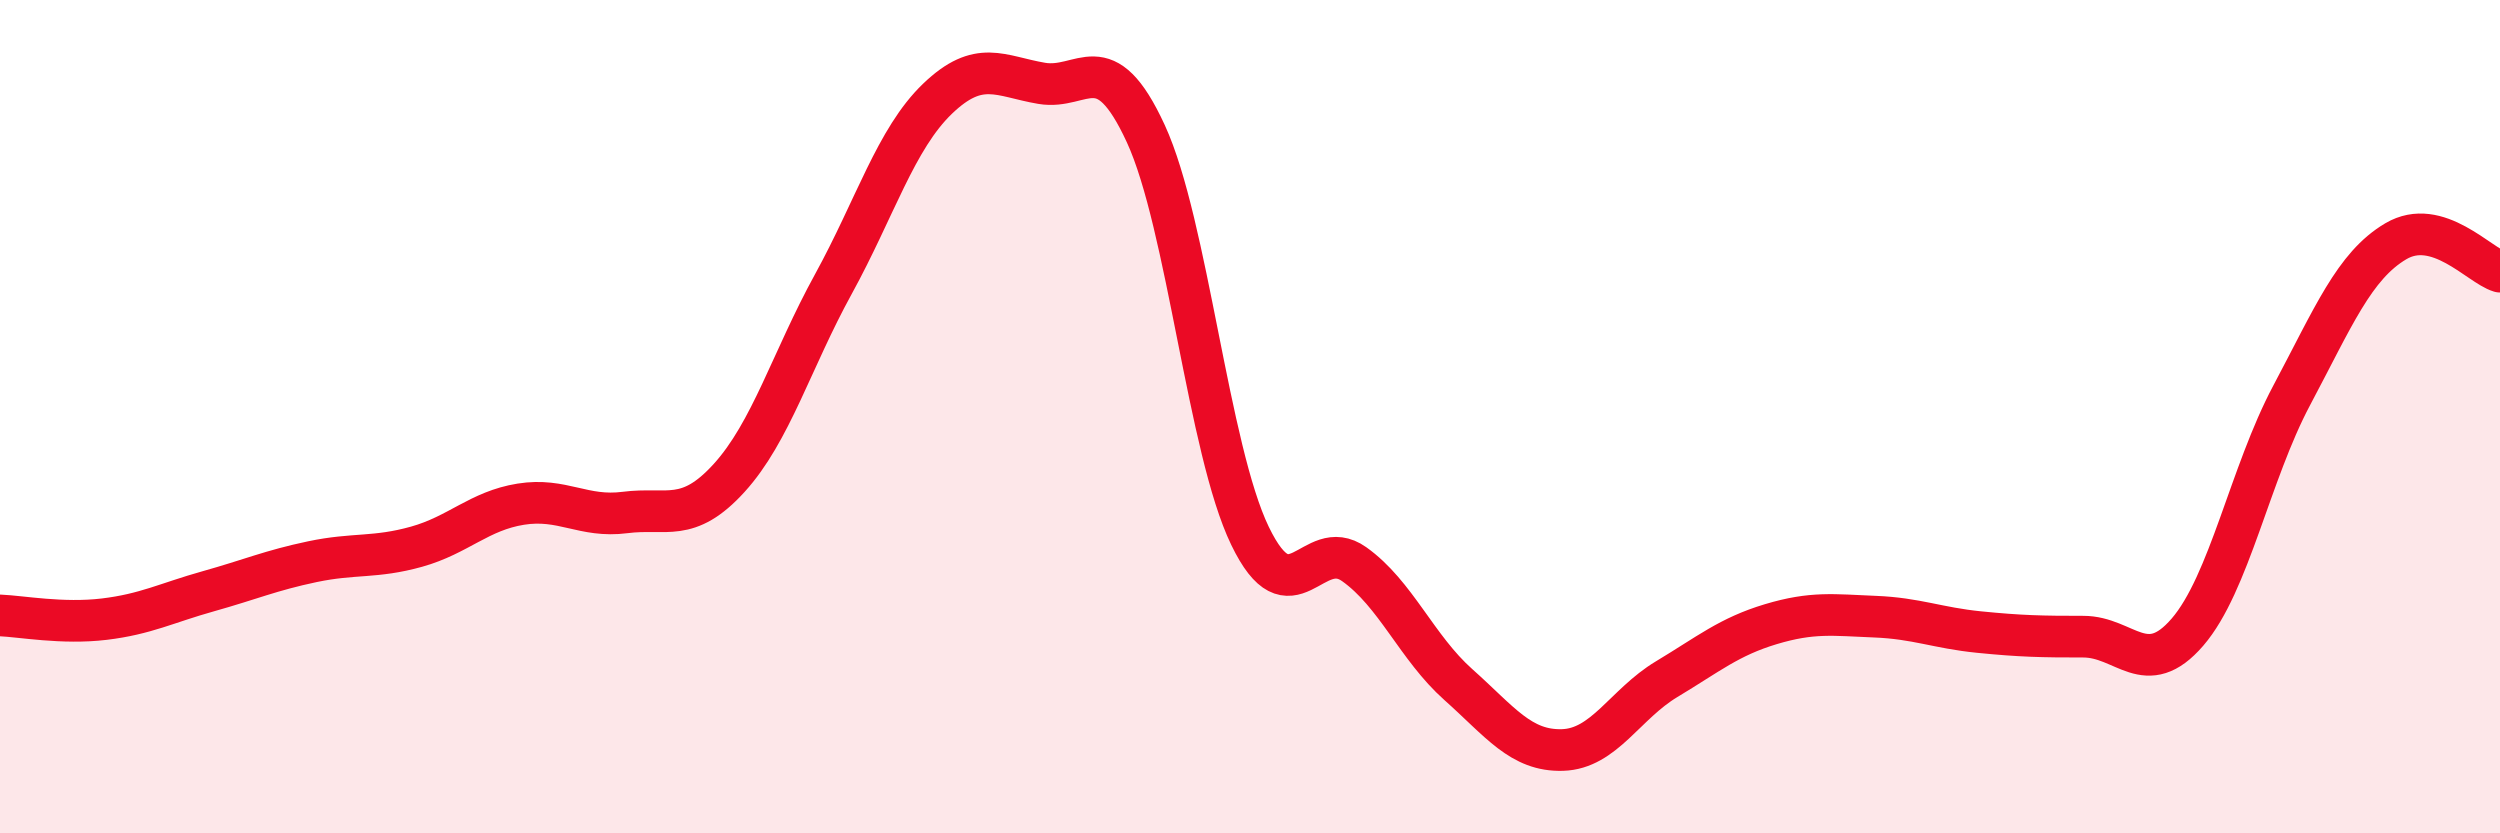
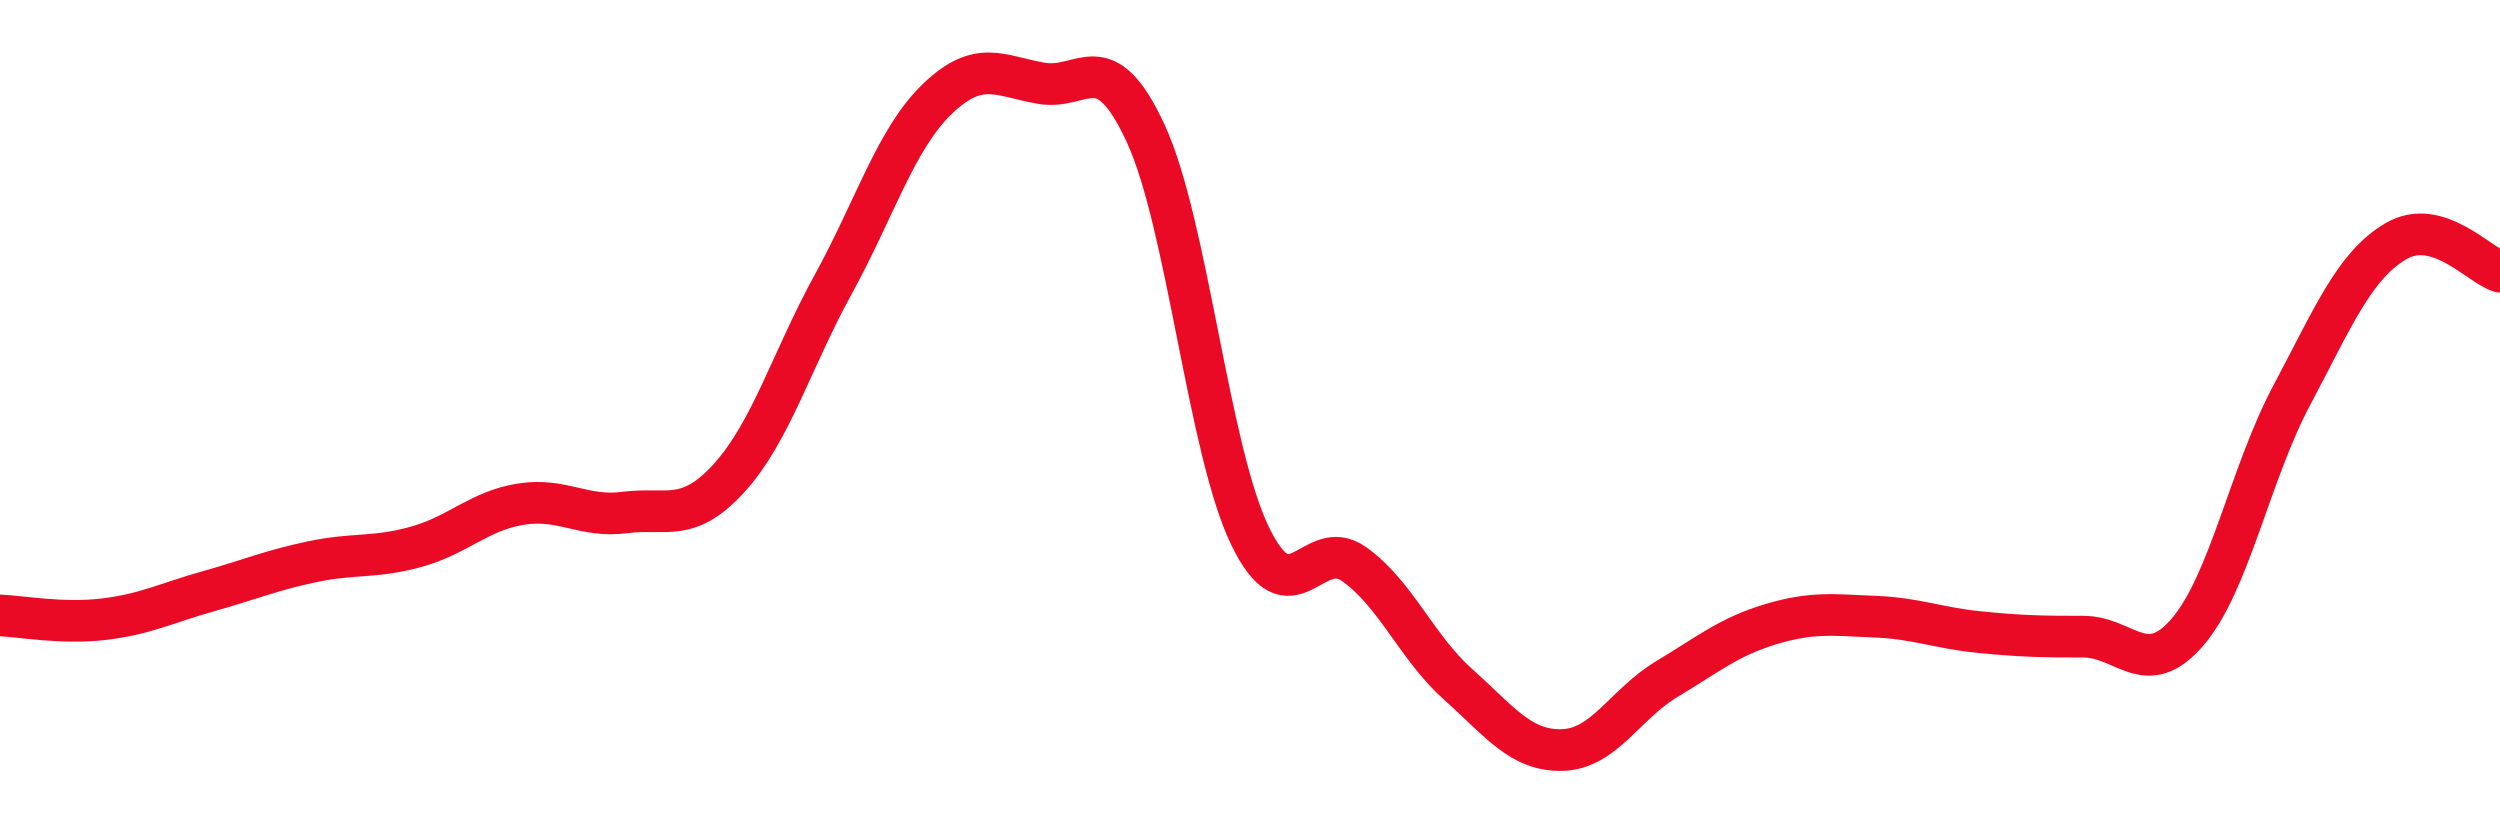
<svg xmlns="http://www.w3.org/2000/svg" width="60" height="20" viewBox="0 0 60 20">
-   <path d="M 0,14.77 C 0.5,14.79 1.5,14.98 2.5,14.86 C 3.5,14.74 4,14.47 5,14.19 C 6,13.91 6.5,13.69 7.5,13.48 C 8.5,13.27 9,13.4 10,13.12 C 11,12.84 11.5,12.26 12.5,12.1 C 13.5,11.94 14,12.43 15,12.3 C 16,12.17 16.5,12.57 17.5,11.47 C 18.5,10.37 19,8.64 20,6.82 C 21,5 21.5,3.33 22.5,2.37 C 23.5,1.41 24,1.83 25,2 C 26,2.17 26.5,1.04 27.5,3.21 C 28.5,5.38 29,10.79 30,12.86 C 31,14.93 31.5,12.83 32.5,13.54 C 33.5,14.25 34,15.54 35,16.43 C 36,17.32 36.5,18.03 37.5,18 C 38.5,17.97 39,16.9 40,16.3 C 41,15.7 41.5,15.28 42.5,14.98 C 43.5,14.68 44,14.76 45,14.8 C 46,14.84 46.5,15.07 47.5,15.17 C 48.5,15.27 49,15.28 50,15.28 C 51,15.28 51.5,16.33 52.5,15.17 C 53.5,14.01 54,11.37 55,9.49 C 56,7.61 56.5,6.38 57.5,5.79 C 58.5,5.2 59.5,6.37 60,6.52L60 20L0 20Z" fill="#EB0A25" opacity="0.1" stroke-linecap="round" stroke-linejoin="round" />
  <path d="M 0,14.77 C 0.5,14.79 1.5,14.98 2.5,14.86 C 3.5,14.74 4,14.47 5,14.19 C 6,13.91 6.5,13.69 7.5,13.48 C 8.5,13.27 9,13.4 10,13.12 C 11,12.84 11.5,12.26 12.5,12.1 C 13.5,11.94 14,12.43 15,12.3 C 16,12.17 16.5,12.57 17.5,11.47 C 18.5,10.37 19,8.64 20,6.82 C 21,5 21.5,3.33 22.5,2.37 C 23.5,1.41 24,1.83 25,2 C 26,2.17 26.5,1.04 27.5,3.21 C 28.5,5.38 29,10.79 30,12.86 C 31,14.93 31.5,12.83 32.5,13.54 C 33.5,14.25 34,15.54 35,16.43 C 36,17.32 36.5,18.03 37.5,18 C 38.5,17.97 39,16.9 40,16.3 C 41,15.7 41.5,15.28 42.5,14.98 C 43.5,14.68 44,14.76 45,14.8 C 46,14.84 46.5,15.07 47.5,15.17 C 48.5,15.27 49,15.28 50,15.28 C 51,15.28 51.5,16.33 52.5,15.17 C 53.5,14.01 54,11.37 55,9.49 C 56,7.61 56.5,6.38 57.5,5.79 C 58.5,5.2 59.5,6.37 60,6.52" stroke="#EB0A25" stroke-width="1" fill="none" stroke-linecap="round" stroke-linejoin="round" />
</svg>